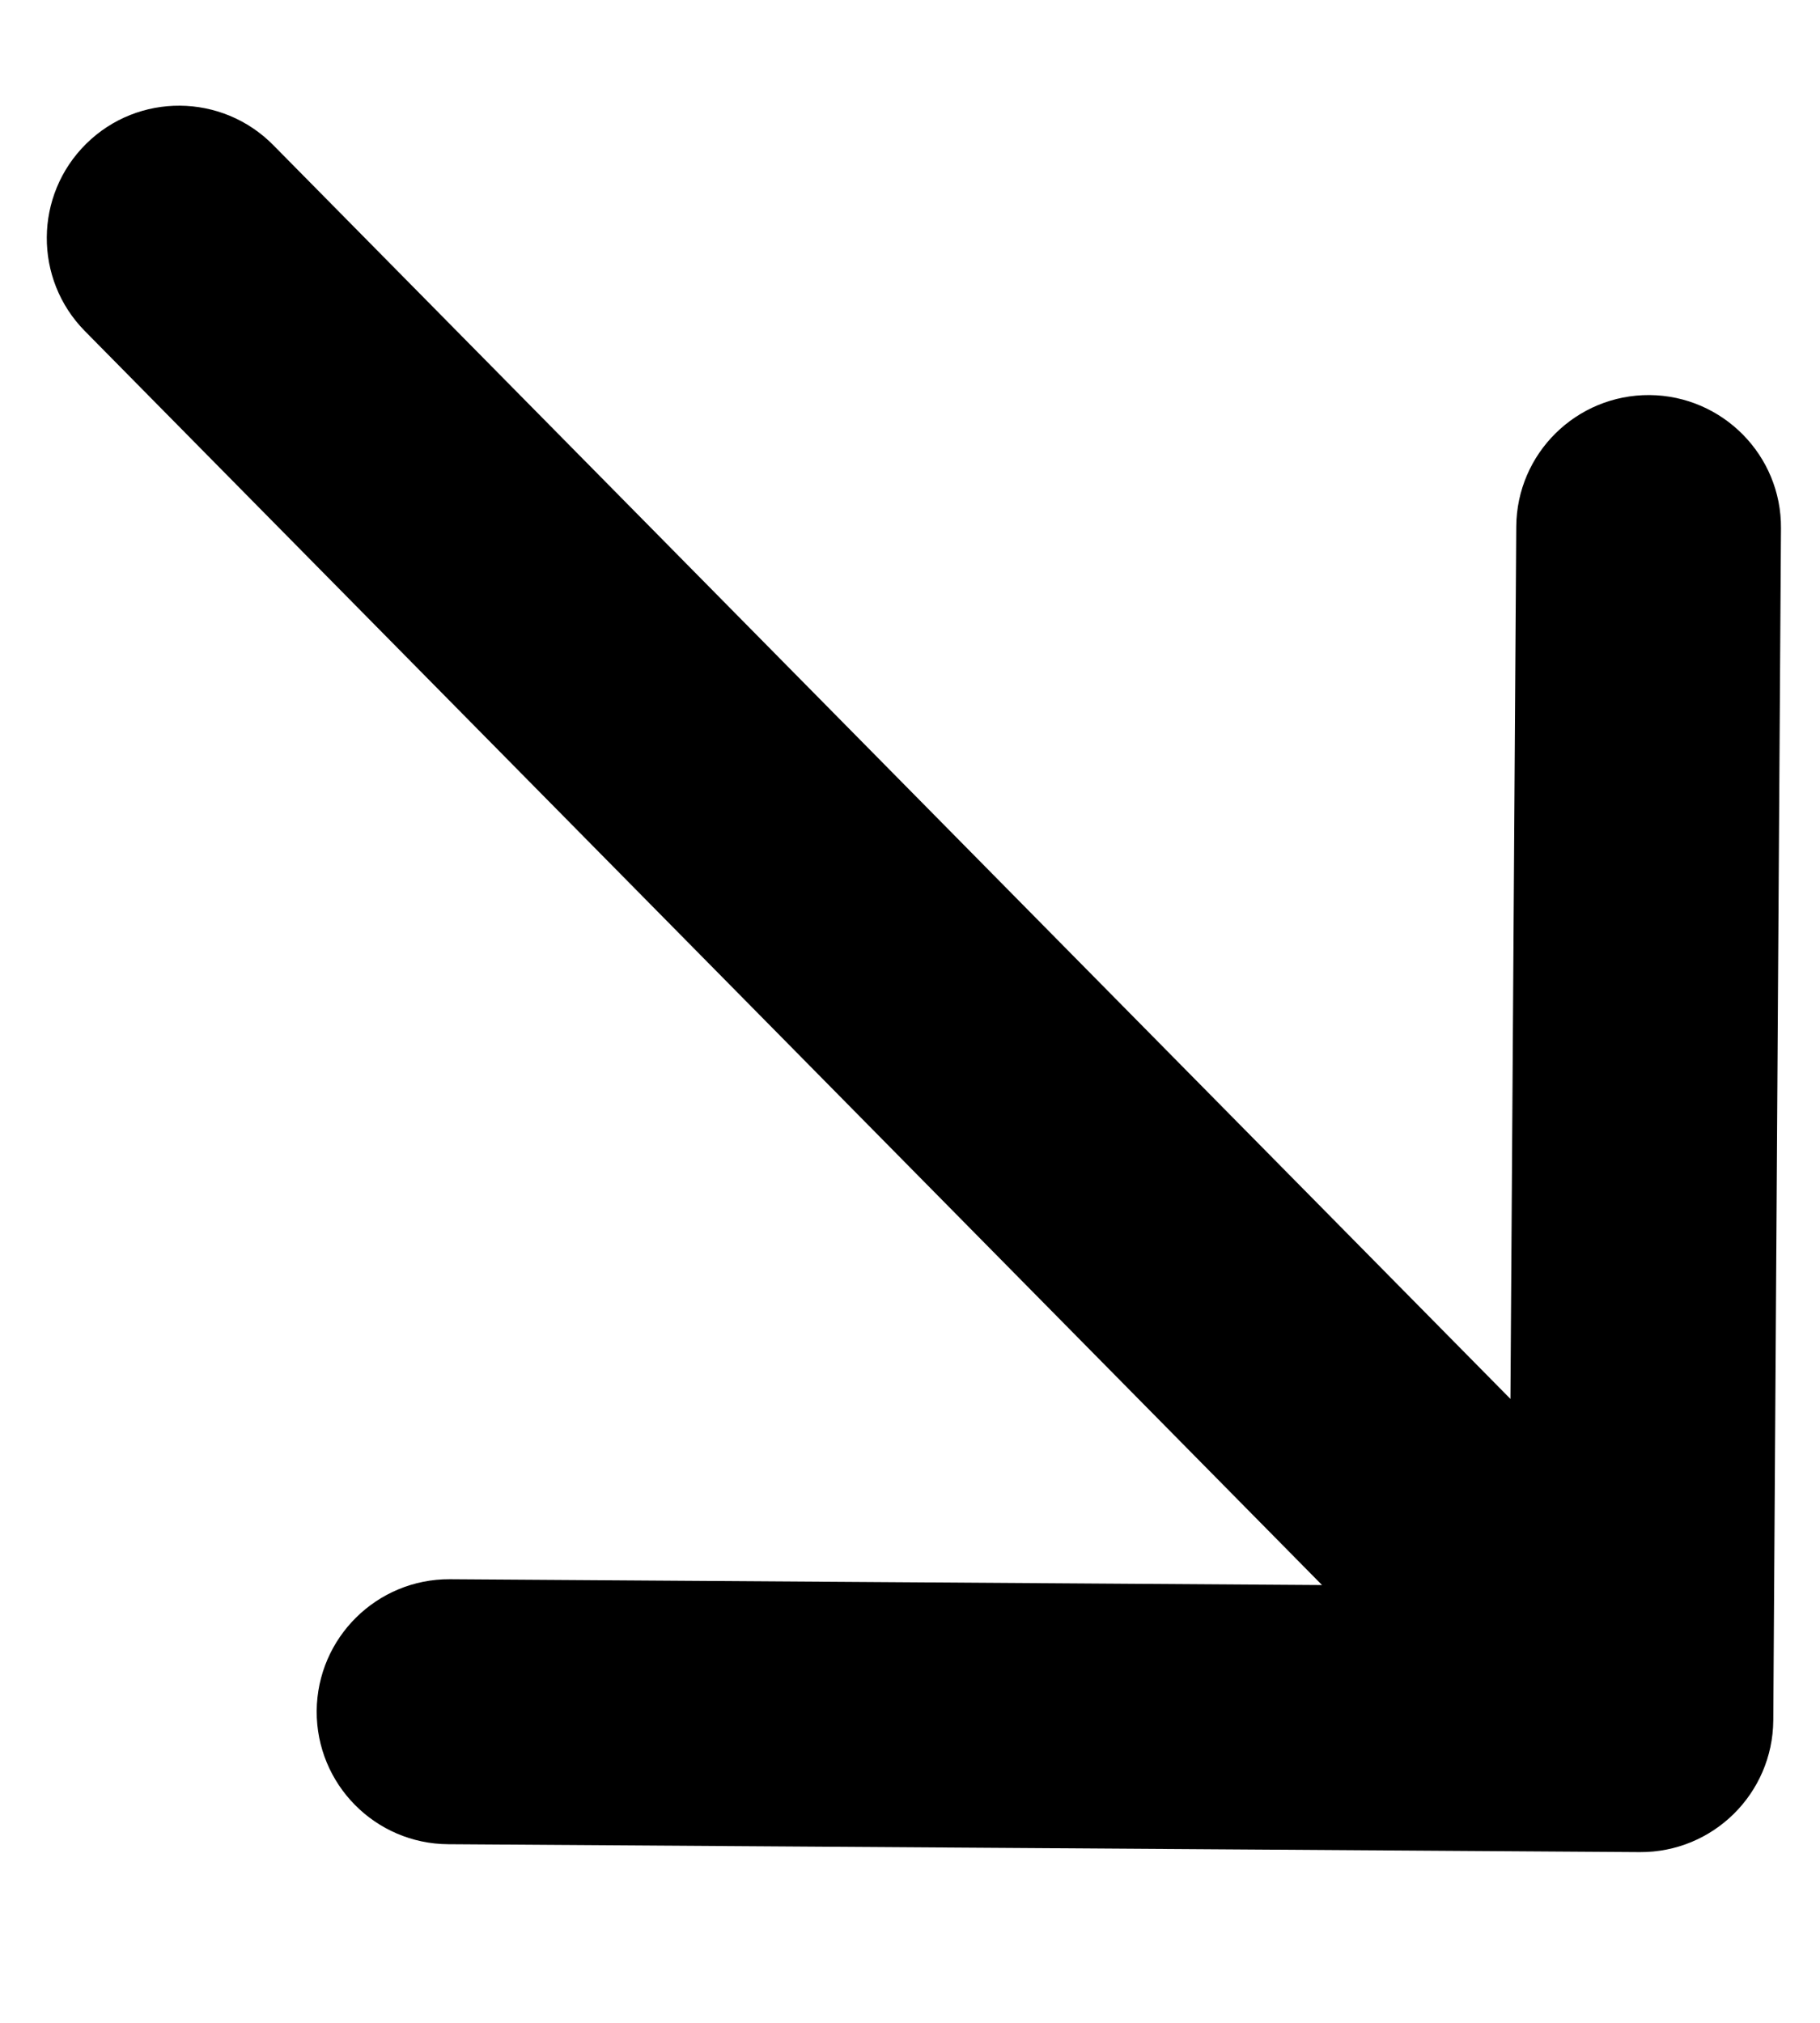
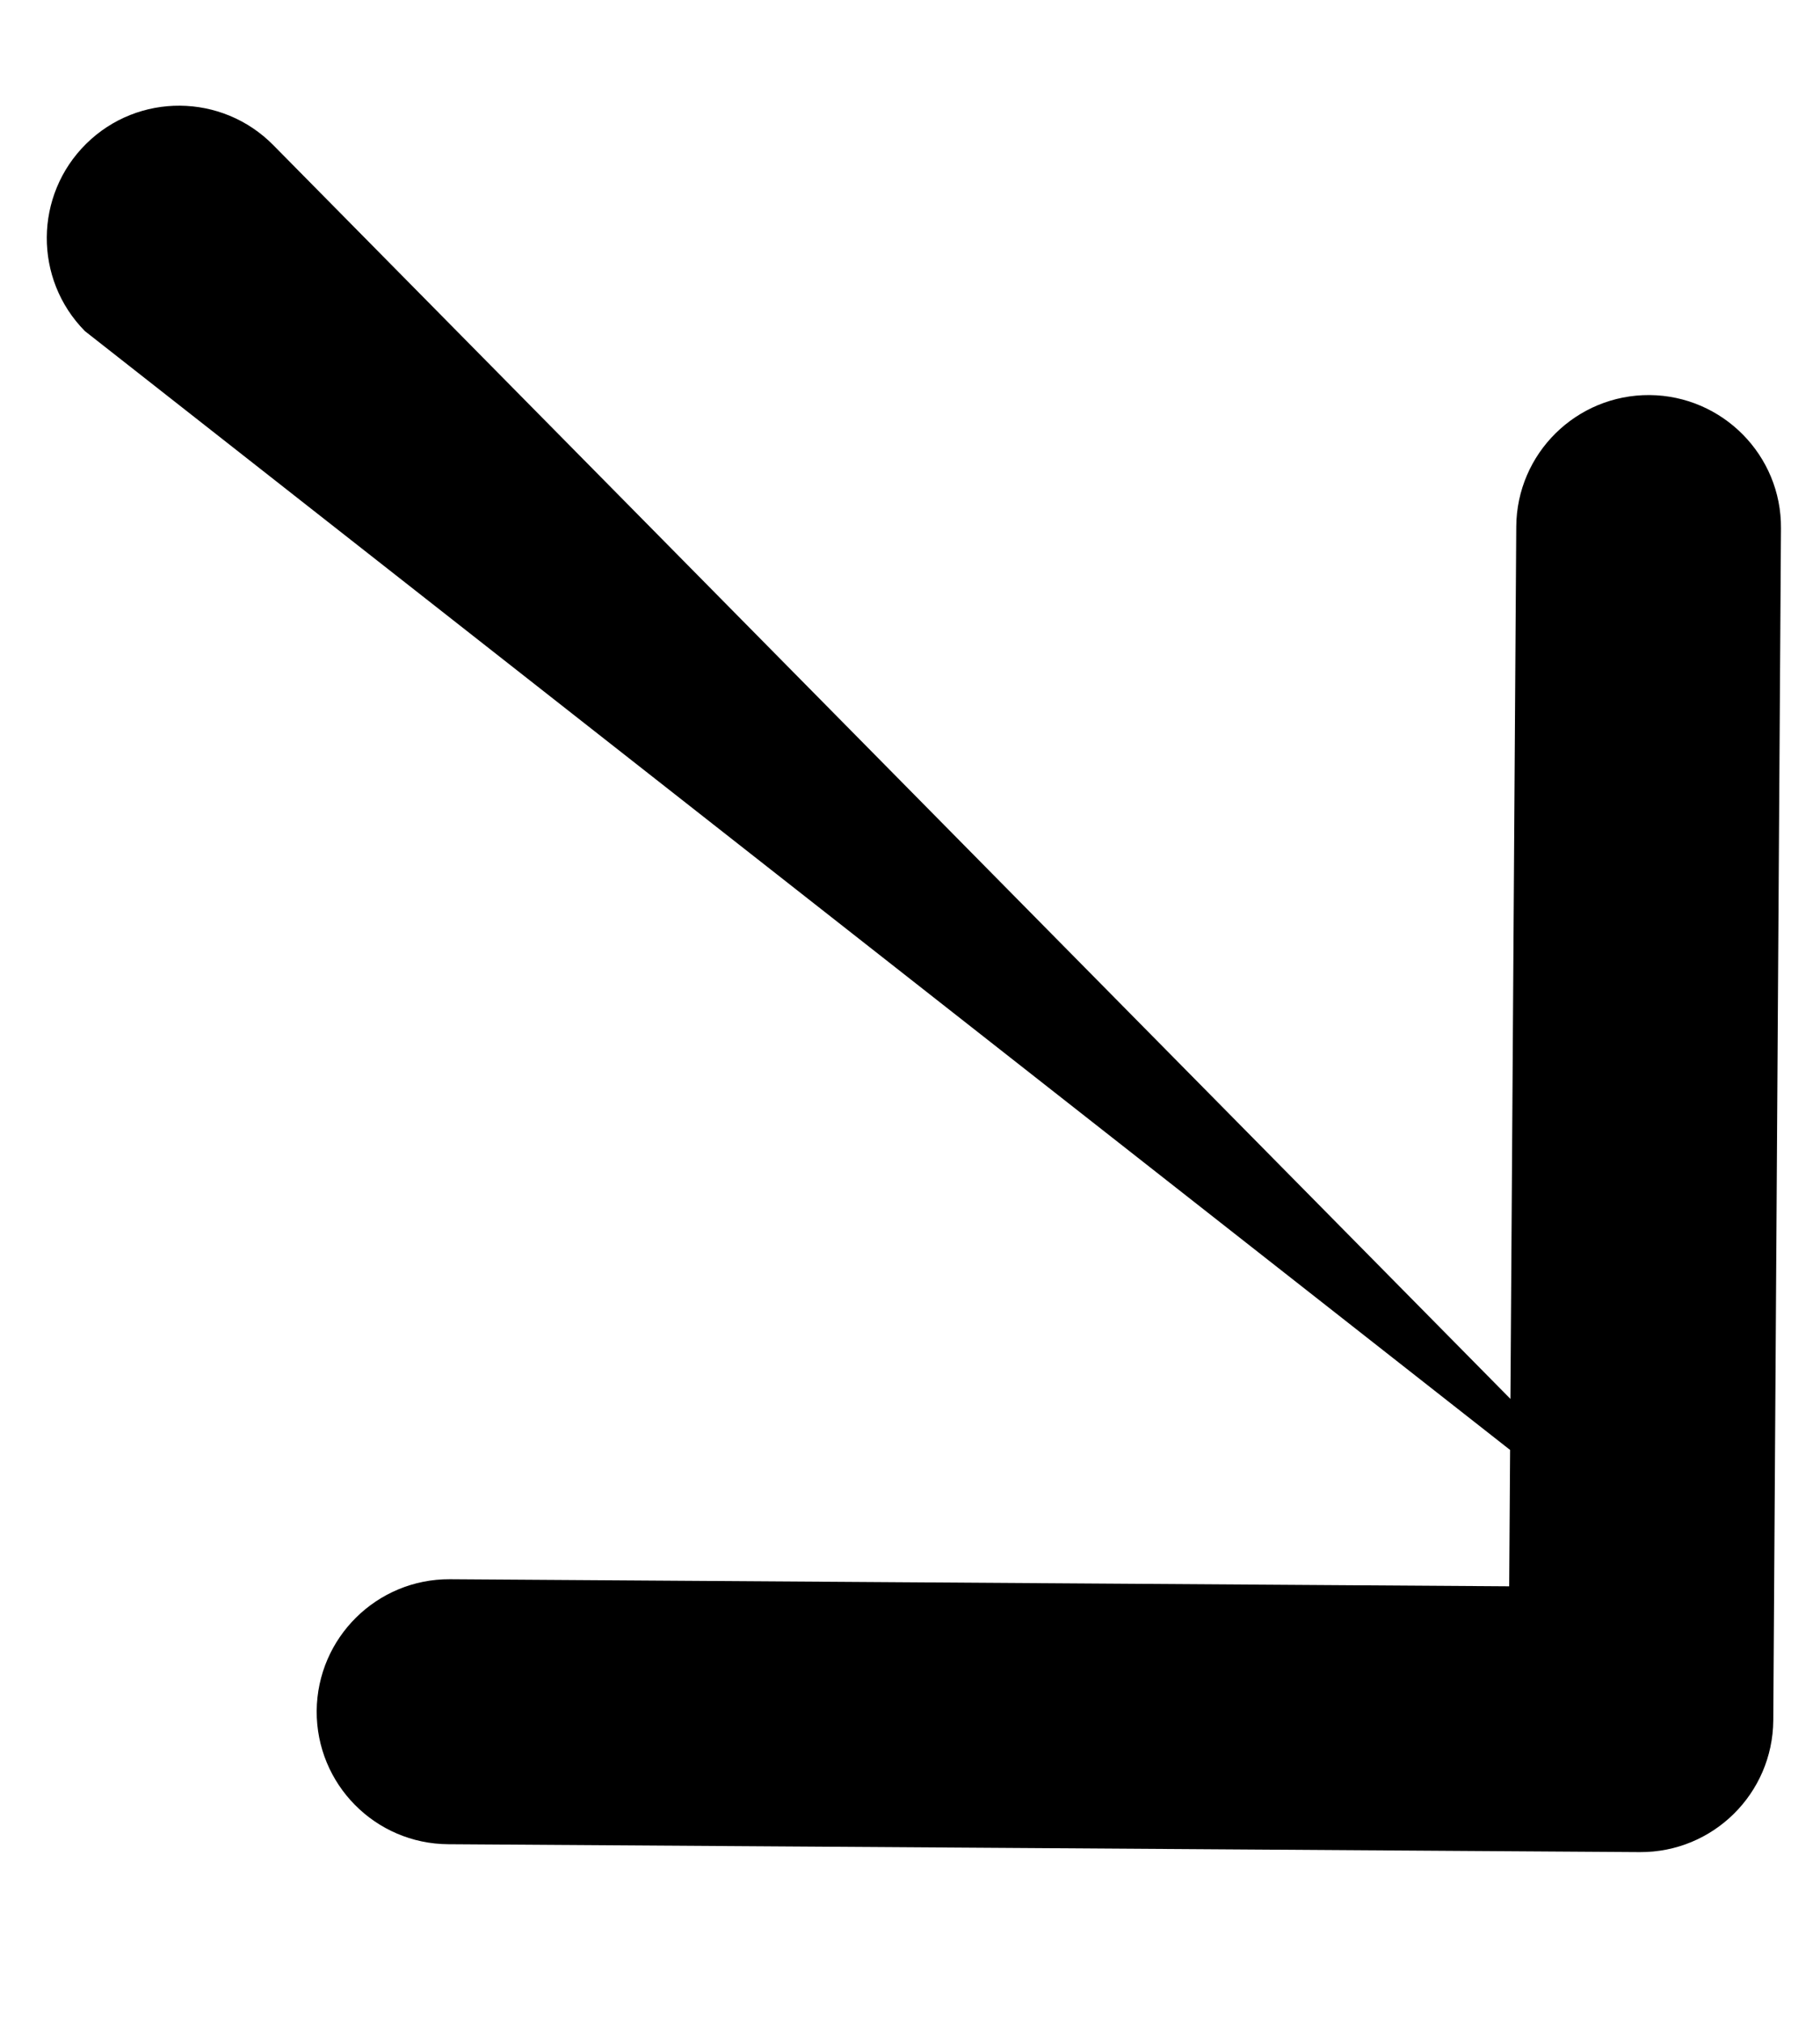
<svg xmlns="http://www.w3.org/2000/svg" width="9" height="10" viewBox="0 0 9 10" fill="none">
-   <path d="M1.352 0.718C1.098 0.46 0.683 0.457 0.426 0.711C0.169 0.965 0.166 1.38 0.42 1.637L1.352 0.718ZM8.109 9.156C8.471 9.158 8.766 8.867 8.769 8.505L8.807 2.612C8.81 2.251 8.518 1.956 8.157 1.953C7.795 1.951 7.5 2.242 7.498 2.604L7.463 7.842L2.225 7.807C1.864 7.805 1.569 8.096 1.566 8.458C1.564 8.82 1.855 9.115 2.217 9.117L8.109 9.156ZM0.42 1.637L7.648 8.961L8.58 8.041L1.352 0.718L0.42 1.637Z" fill="black" />
+   <path d="M1.352 0.718C1.098 0.46 0.683 0.457 0.426 0.711C0.169 0.965 0.166 1.38 0.42 1.637L1.352 0.718ZM8.109 9.156C8.471 9.158 8.766 8.867 8.769 8.505L8.807 2.612C8.81 2.251 8.518 1.956 8.157 1.953C7.795 1.951 7.5 2.242 7.498 2.604L7.463 7.842L2.225 7.807C1.864 7.805 1.569 8.096 1.566 8.458C1.564 8.82 1.855 9.115 2.217 9.117L8.109 9.156ZM0.42 1.637L8.58 8.041L1.352 0.718L0.42 1.637Z" fill="black" />
</svg>